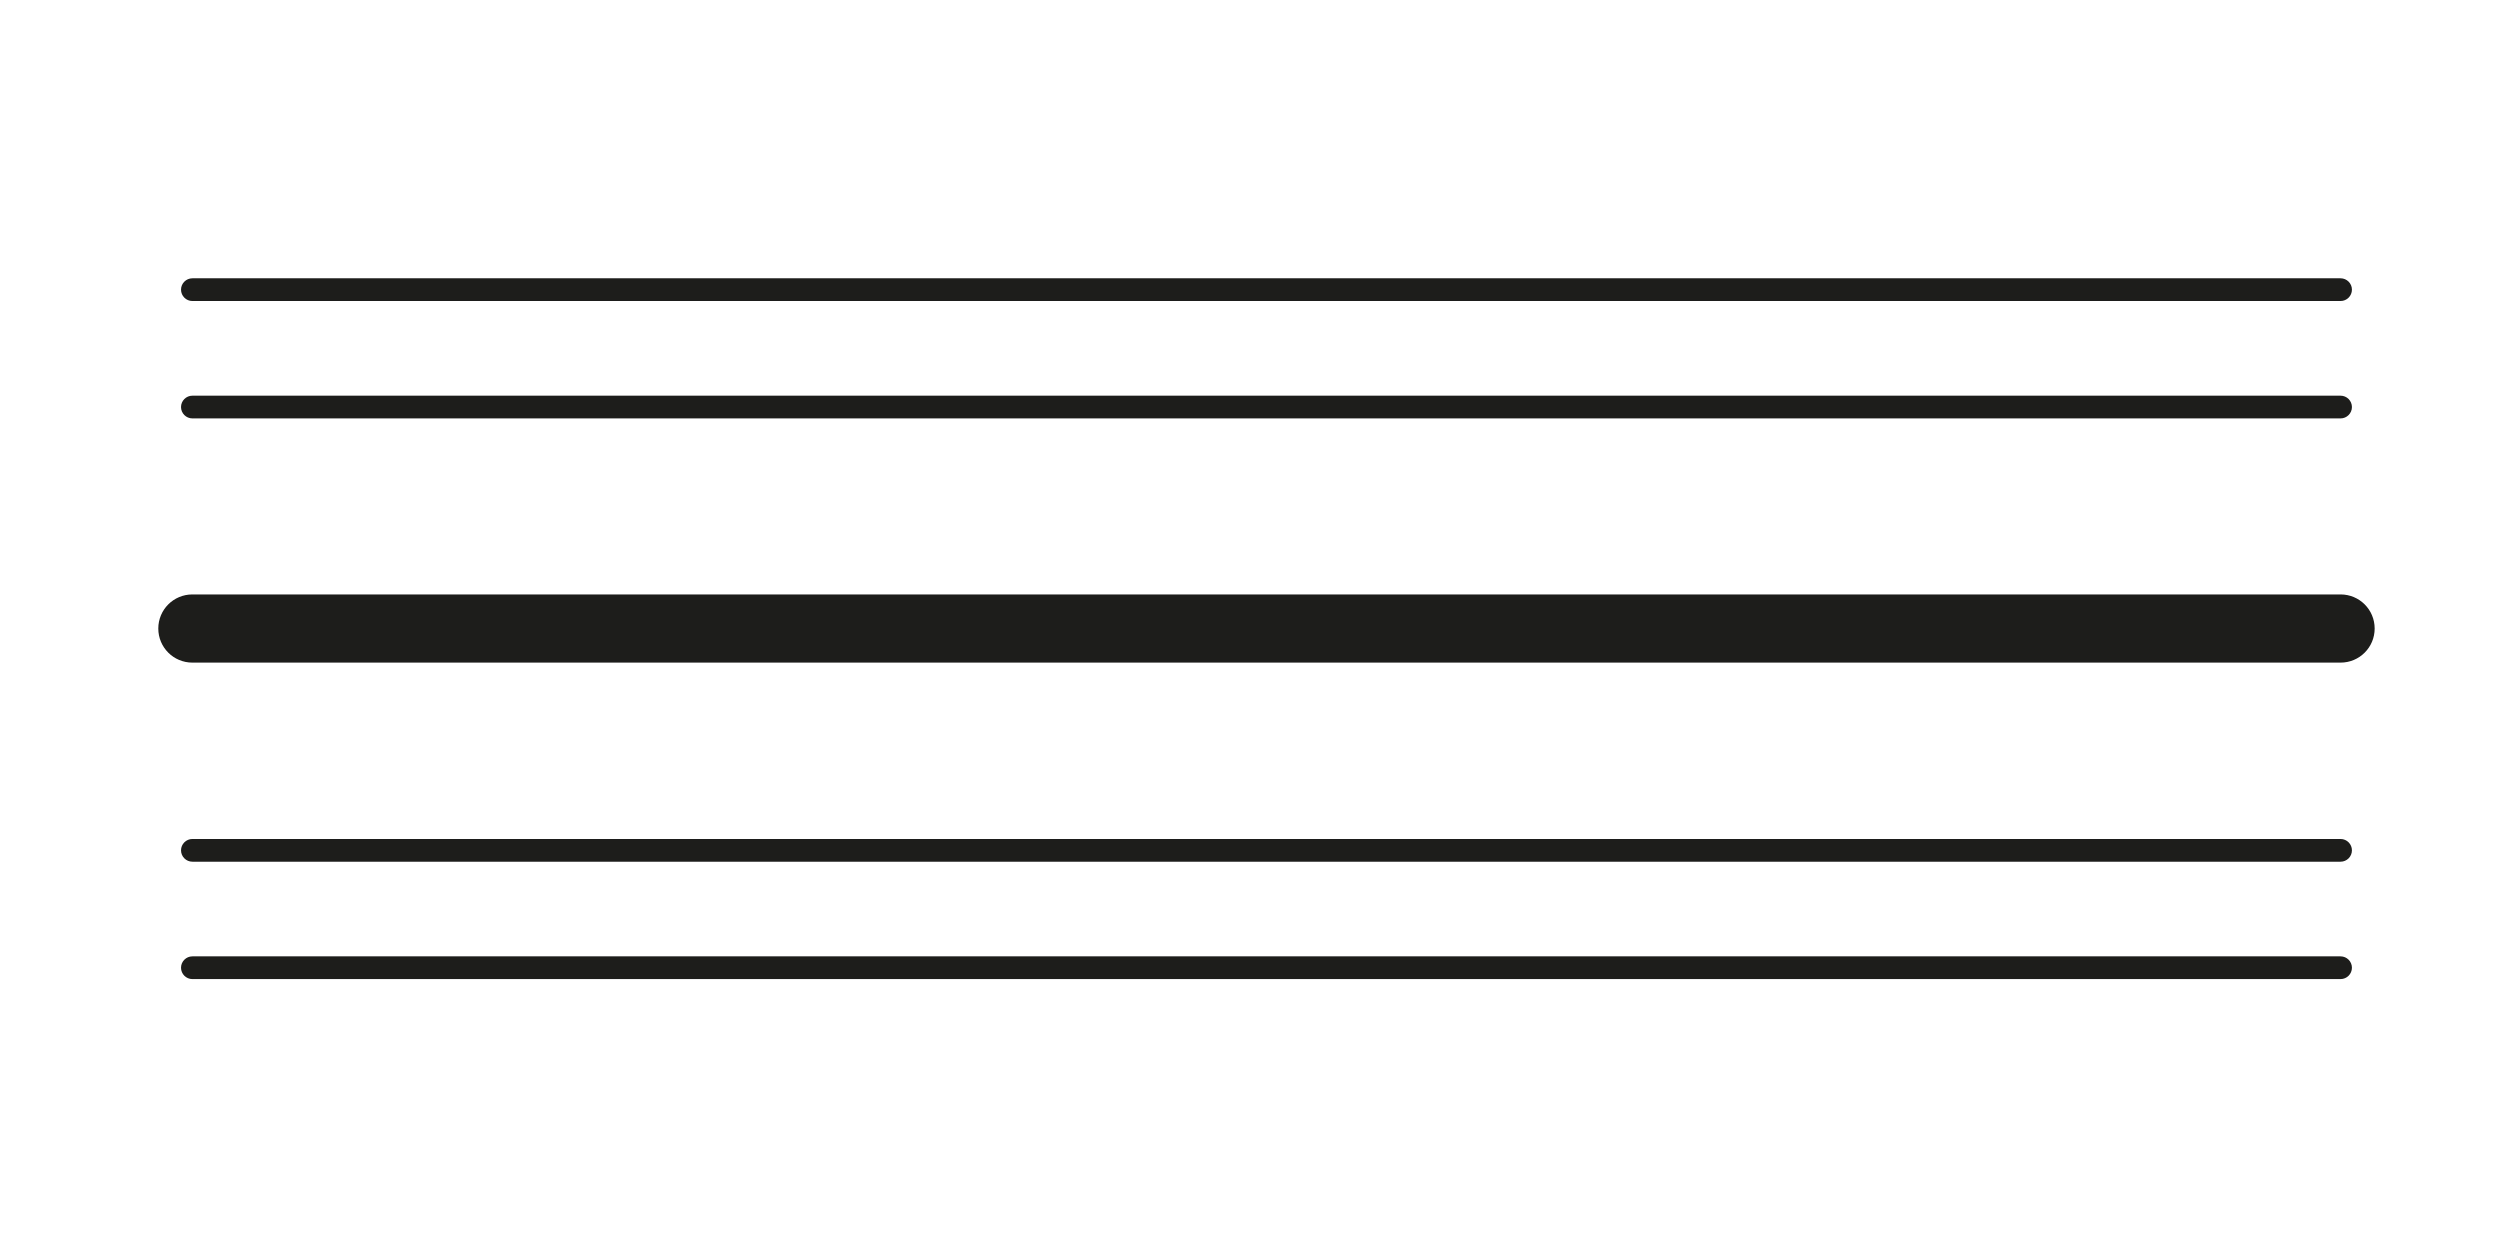
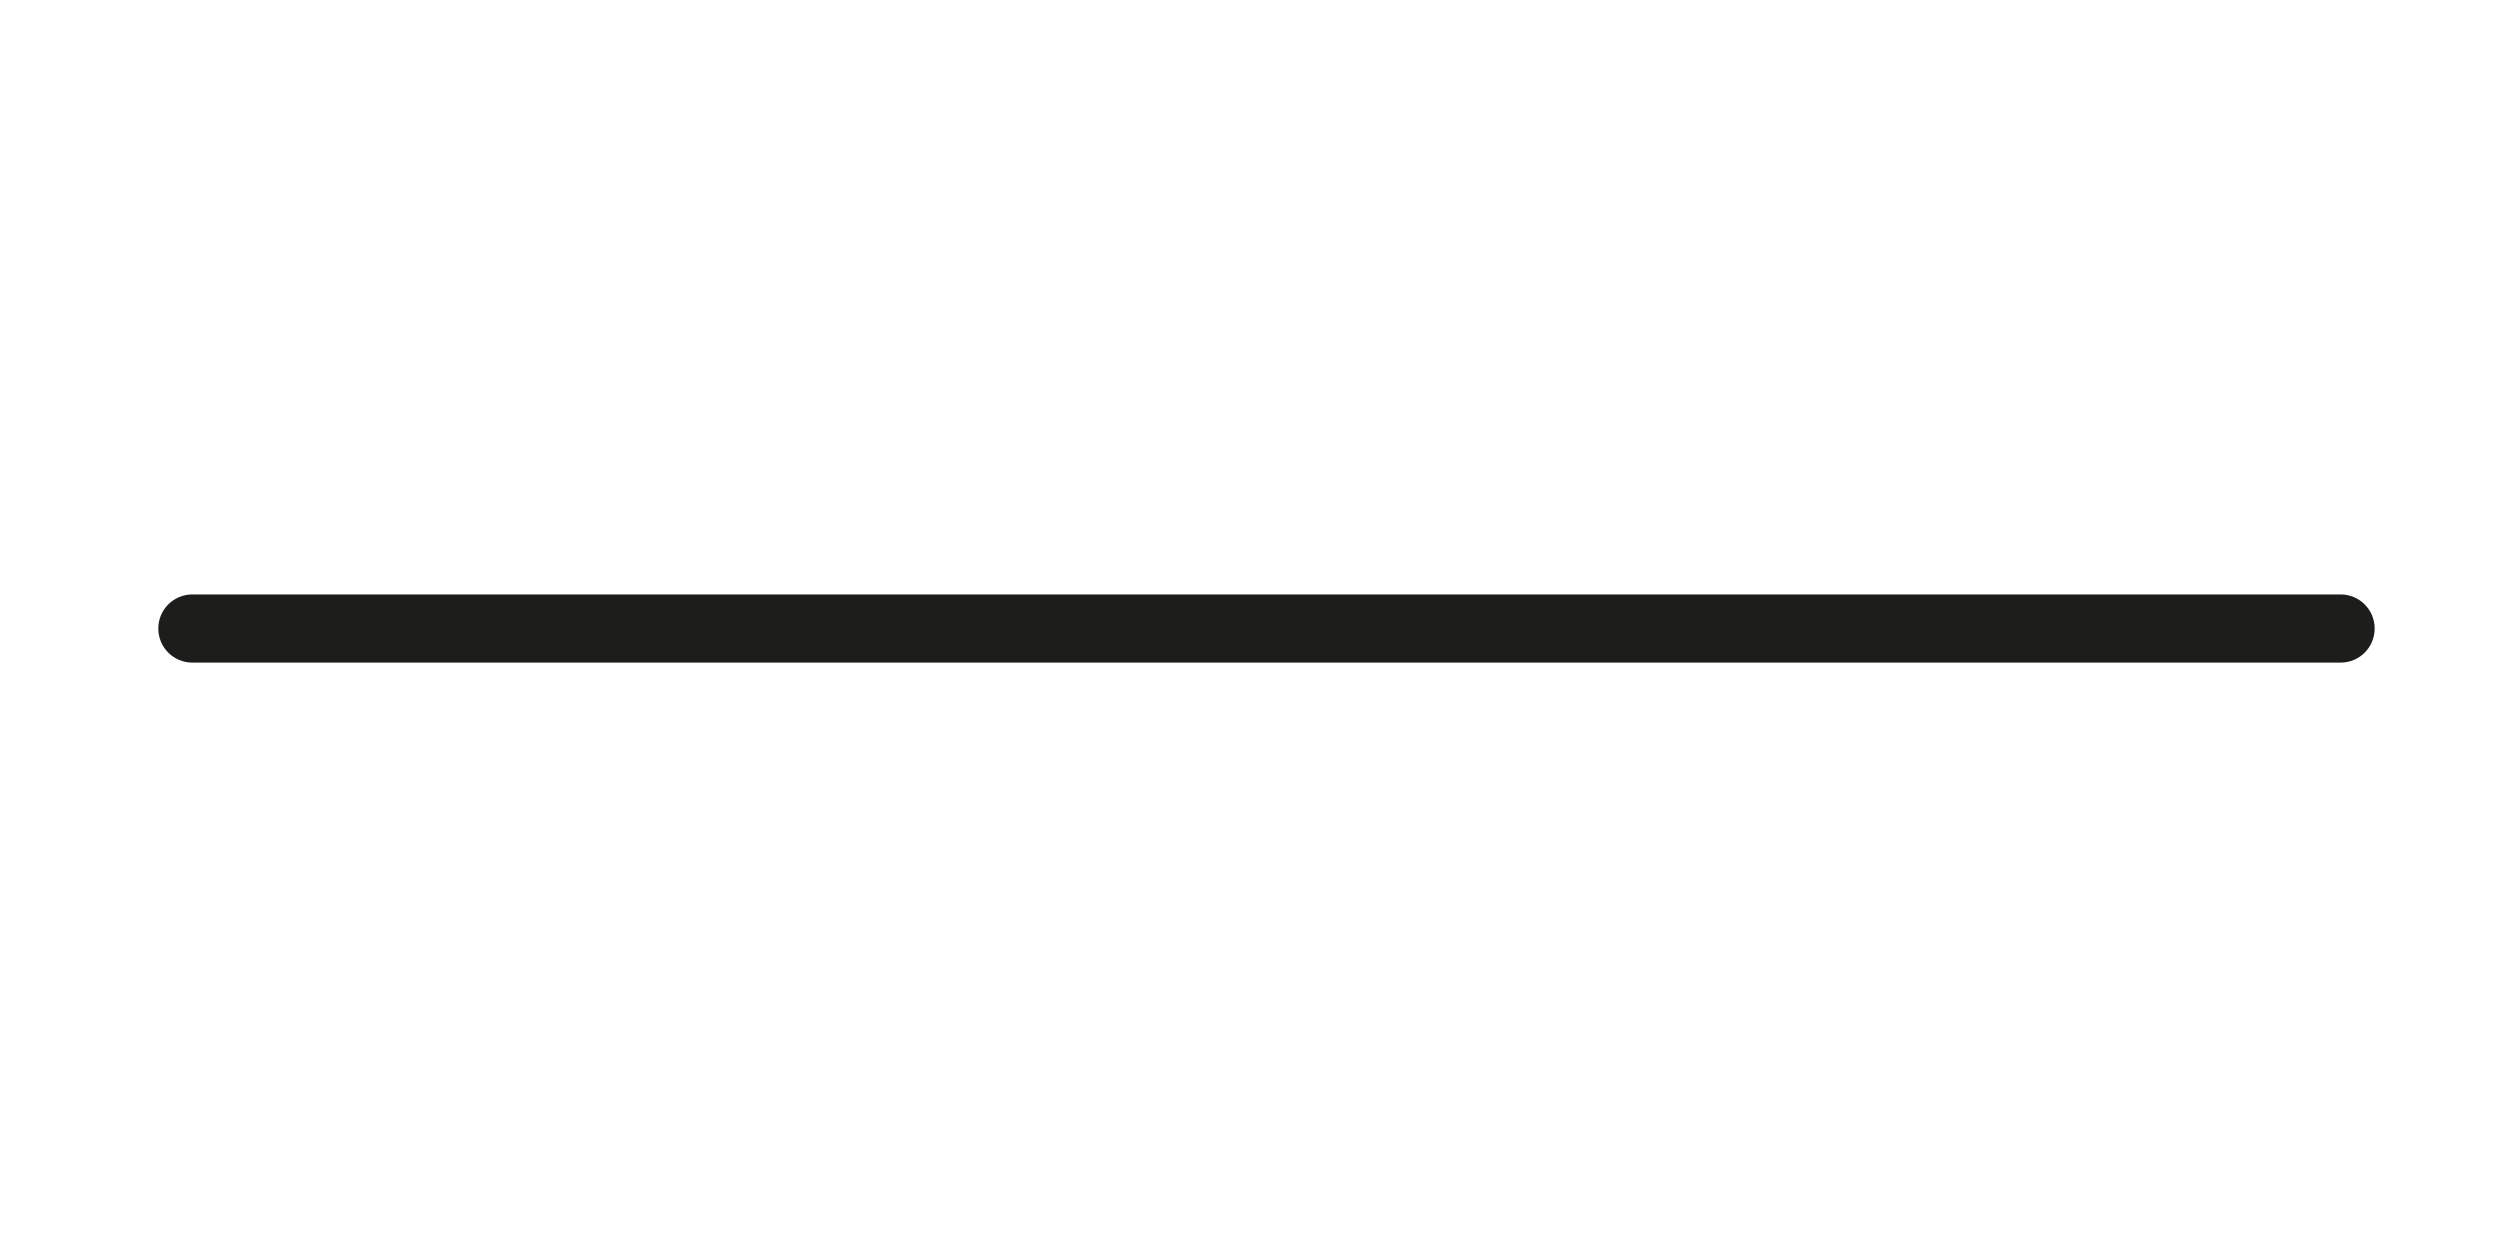
<svg xmlns="http://www.w3.org/2000/svg" id="Ebene_2" data-name="Ebene 2" viewBox="0 0 220 110">
  <defs>
    <style>
      .cls-1 {
        fill: #1d1d1b;
      }

      .cls-2 {
        fill: #fff;
      }
    </style>
  </defs>
  <g id="Background">
-     <rect class="cls-2" width="220" height="110" />
-   </g>
+     </g>
  <g id="Ebene_1-2" data-name="Ebene 1">
-     <path class="cls-1" d="M205.97,86.16H16.93c-.55,0-1-.45-1-1s.45-1,1-1h189.04c.55,0,1,.45,1,1s-.45,1-1,1ZM205.97,75.83H16.93c-.55,0-1-.45-1-1s.45-1,1-1h189.04c.55,0,1,.45,1,1s-.45,1-1,1ZM205.97,36.82H16.93c-.55,0-1-.45-1-1s.45-1,1-1h189.04c.55,0,1,.45,1,1s-.45,1-1,1ZM205.97,26.49H16.93c-.55,0-1-.45-1-1s.45-1,1-1h189.04c.55,0,1,.45,1,1s-.45,1-1,1Z" />
    <path class="cls-1" d="M205.97,58.31H16.93c-1.66,0-3-1.34-3-3s1.34-3,3-3h189.04c1.66,0,3,1.34,3,3s-1.34,3-3,3Z" />
  </g>
</svg>